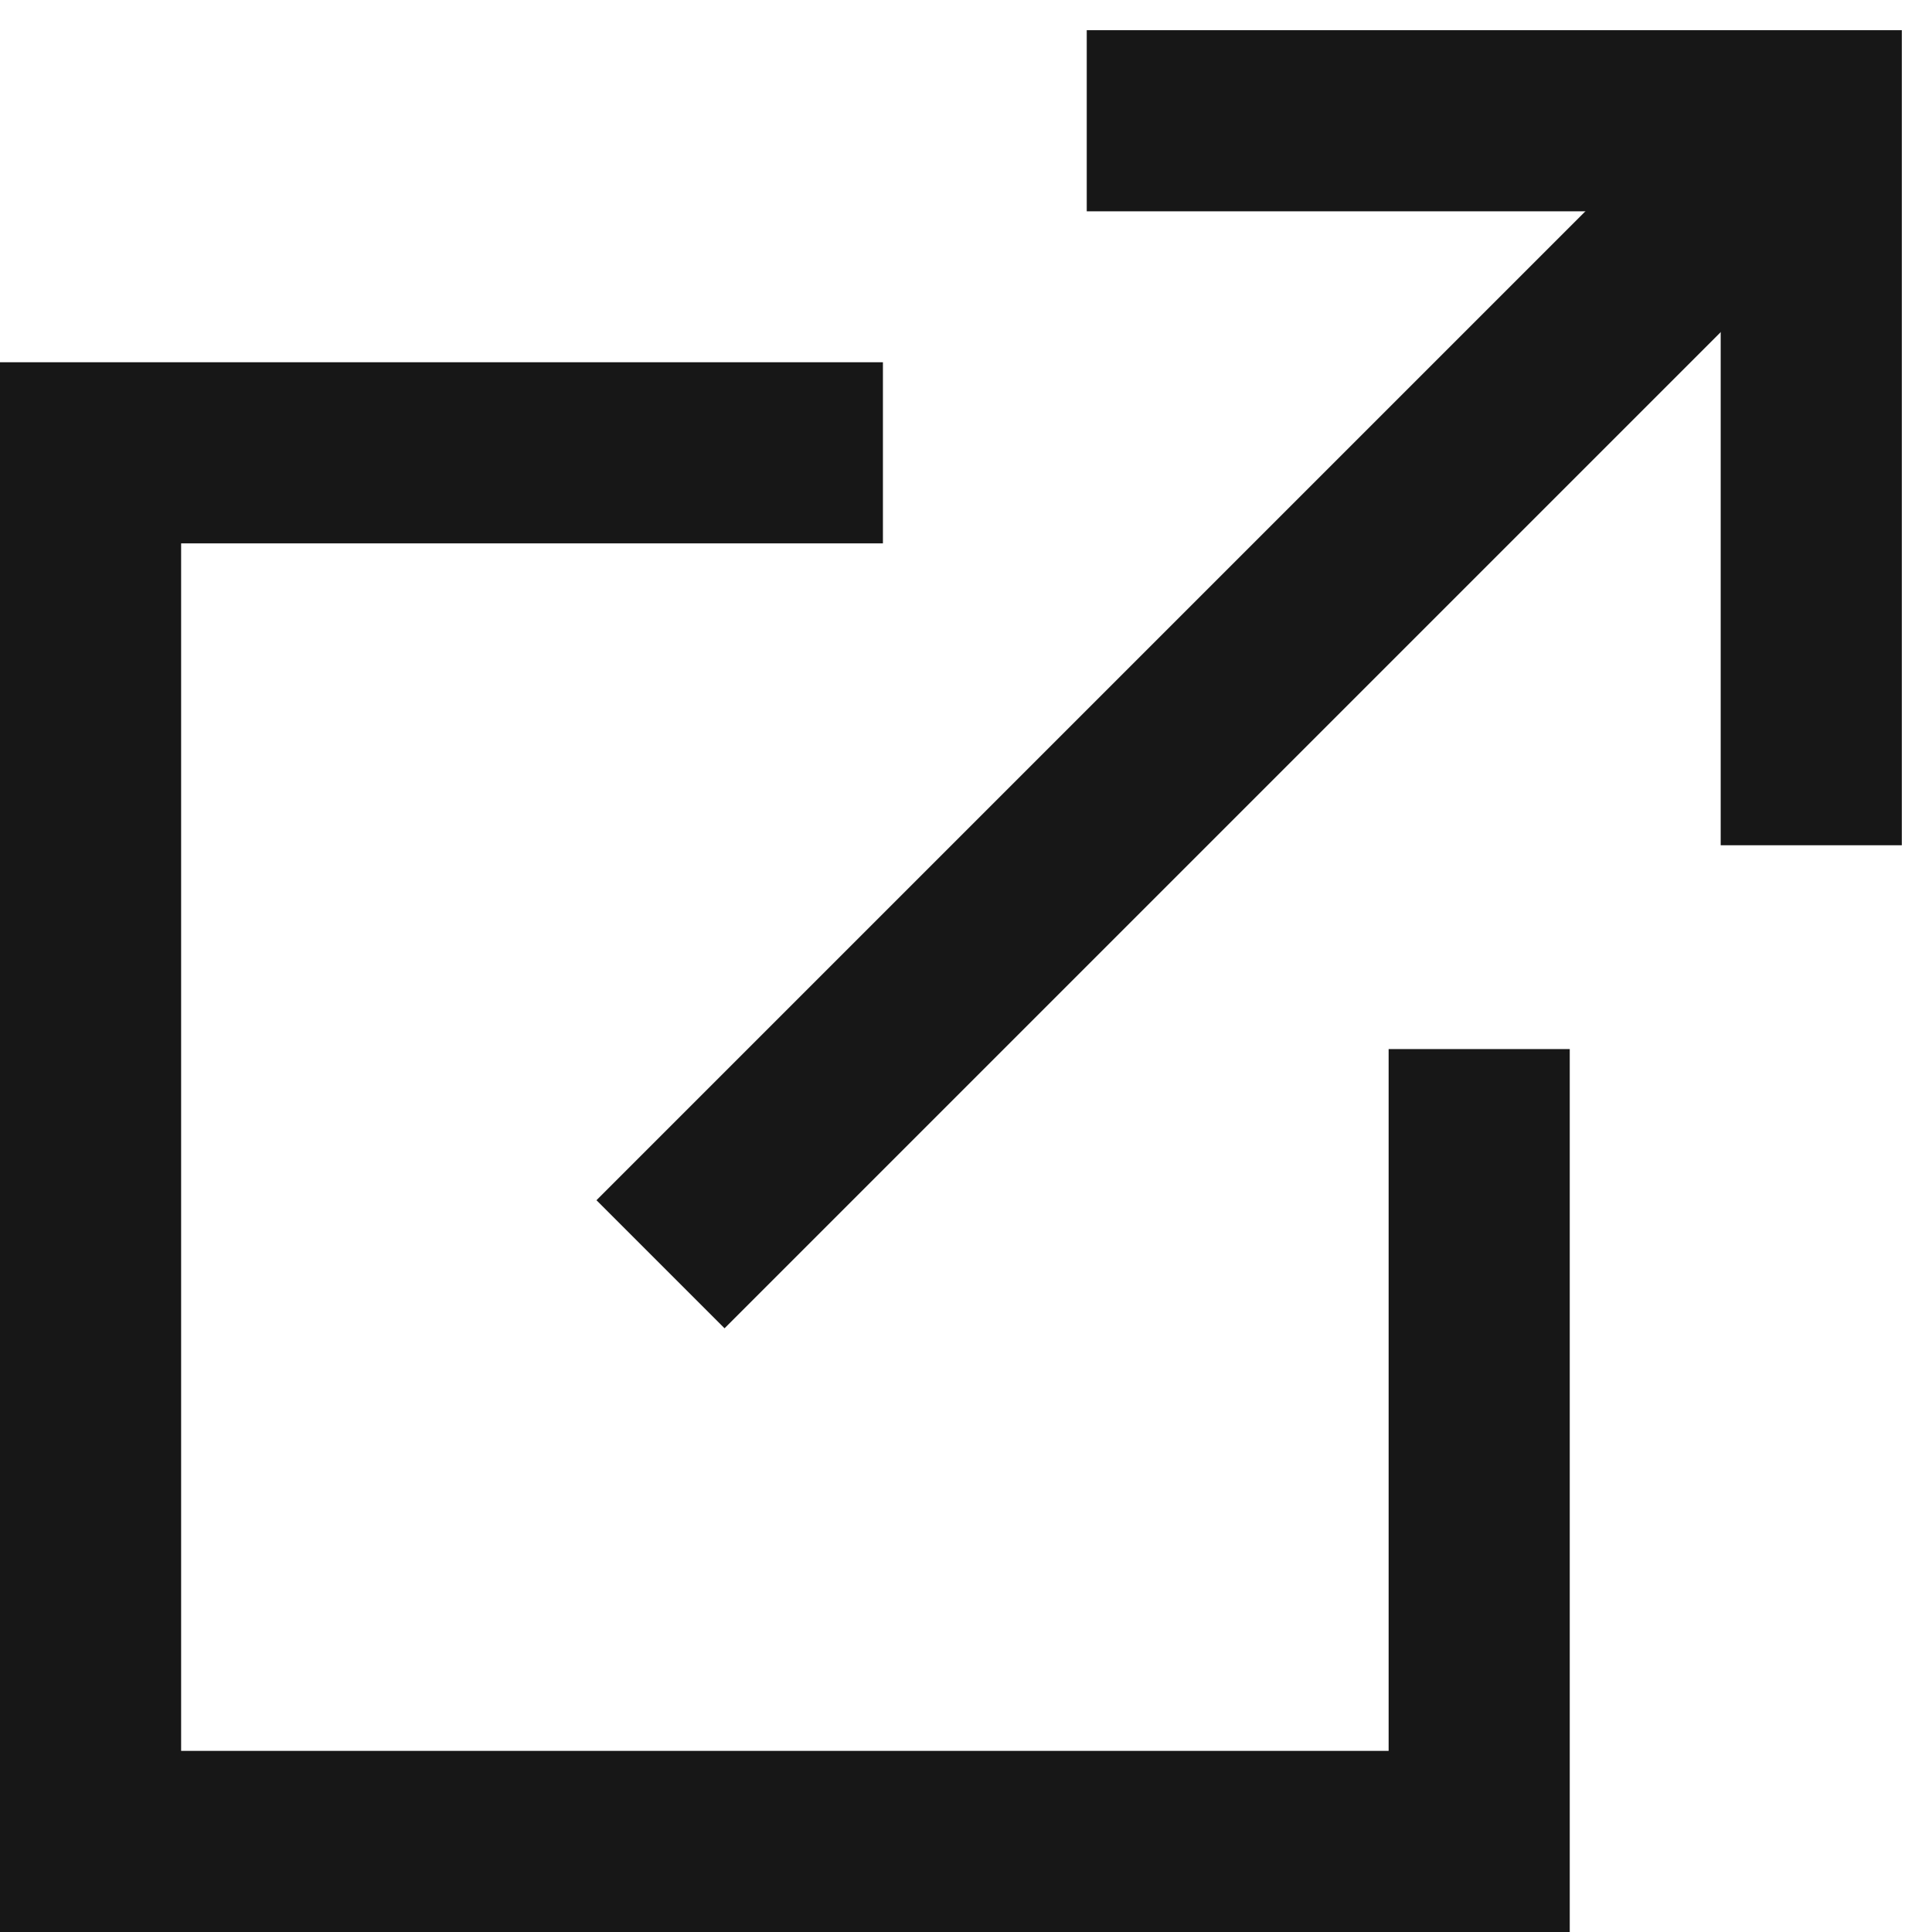
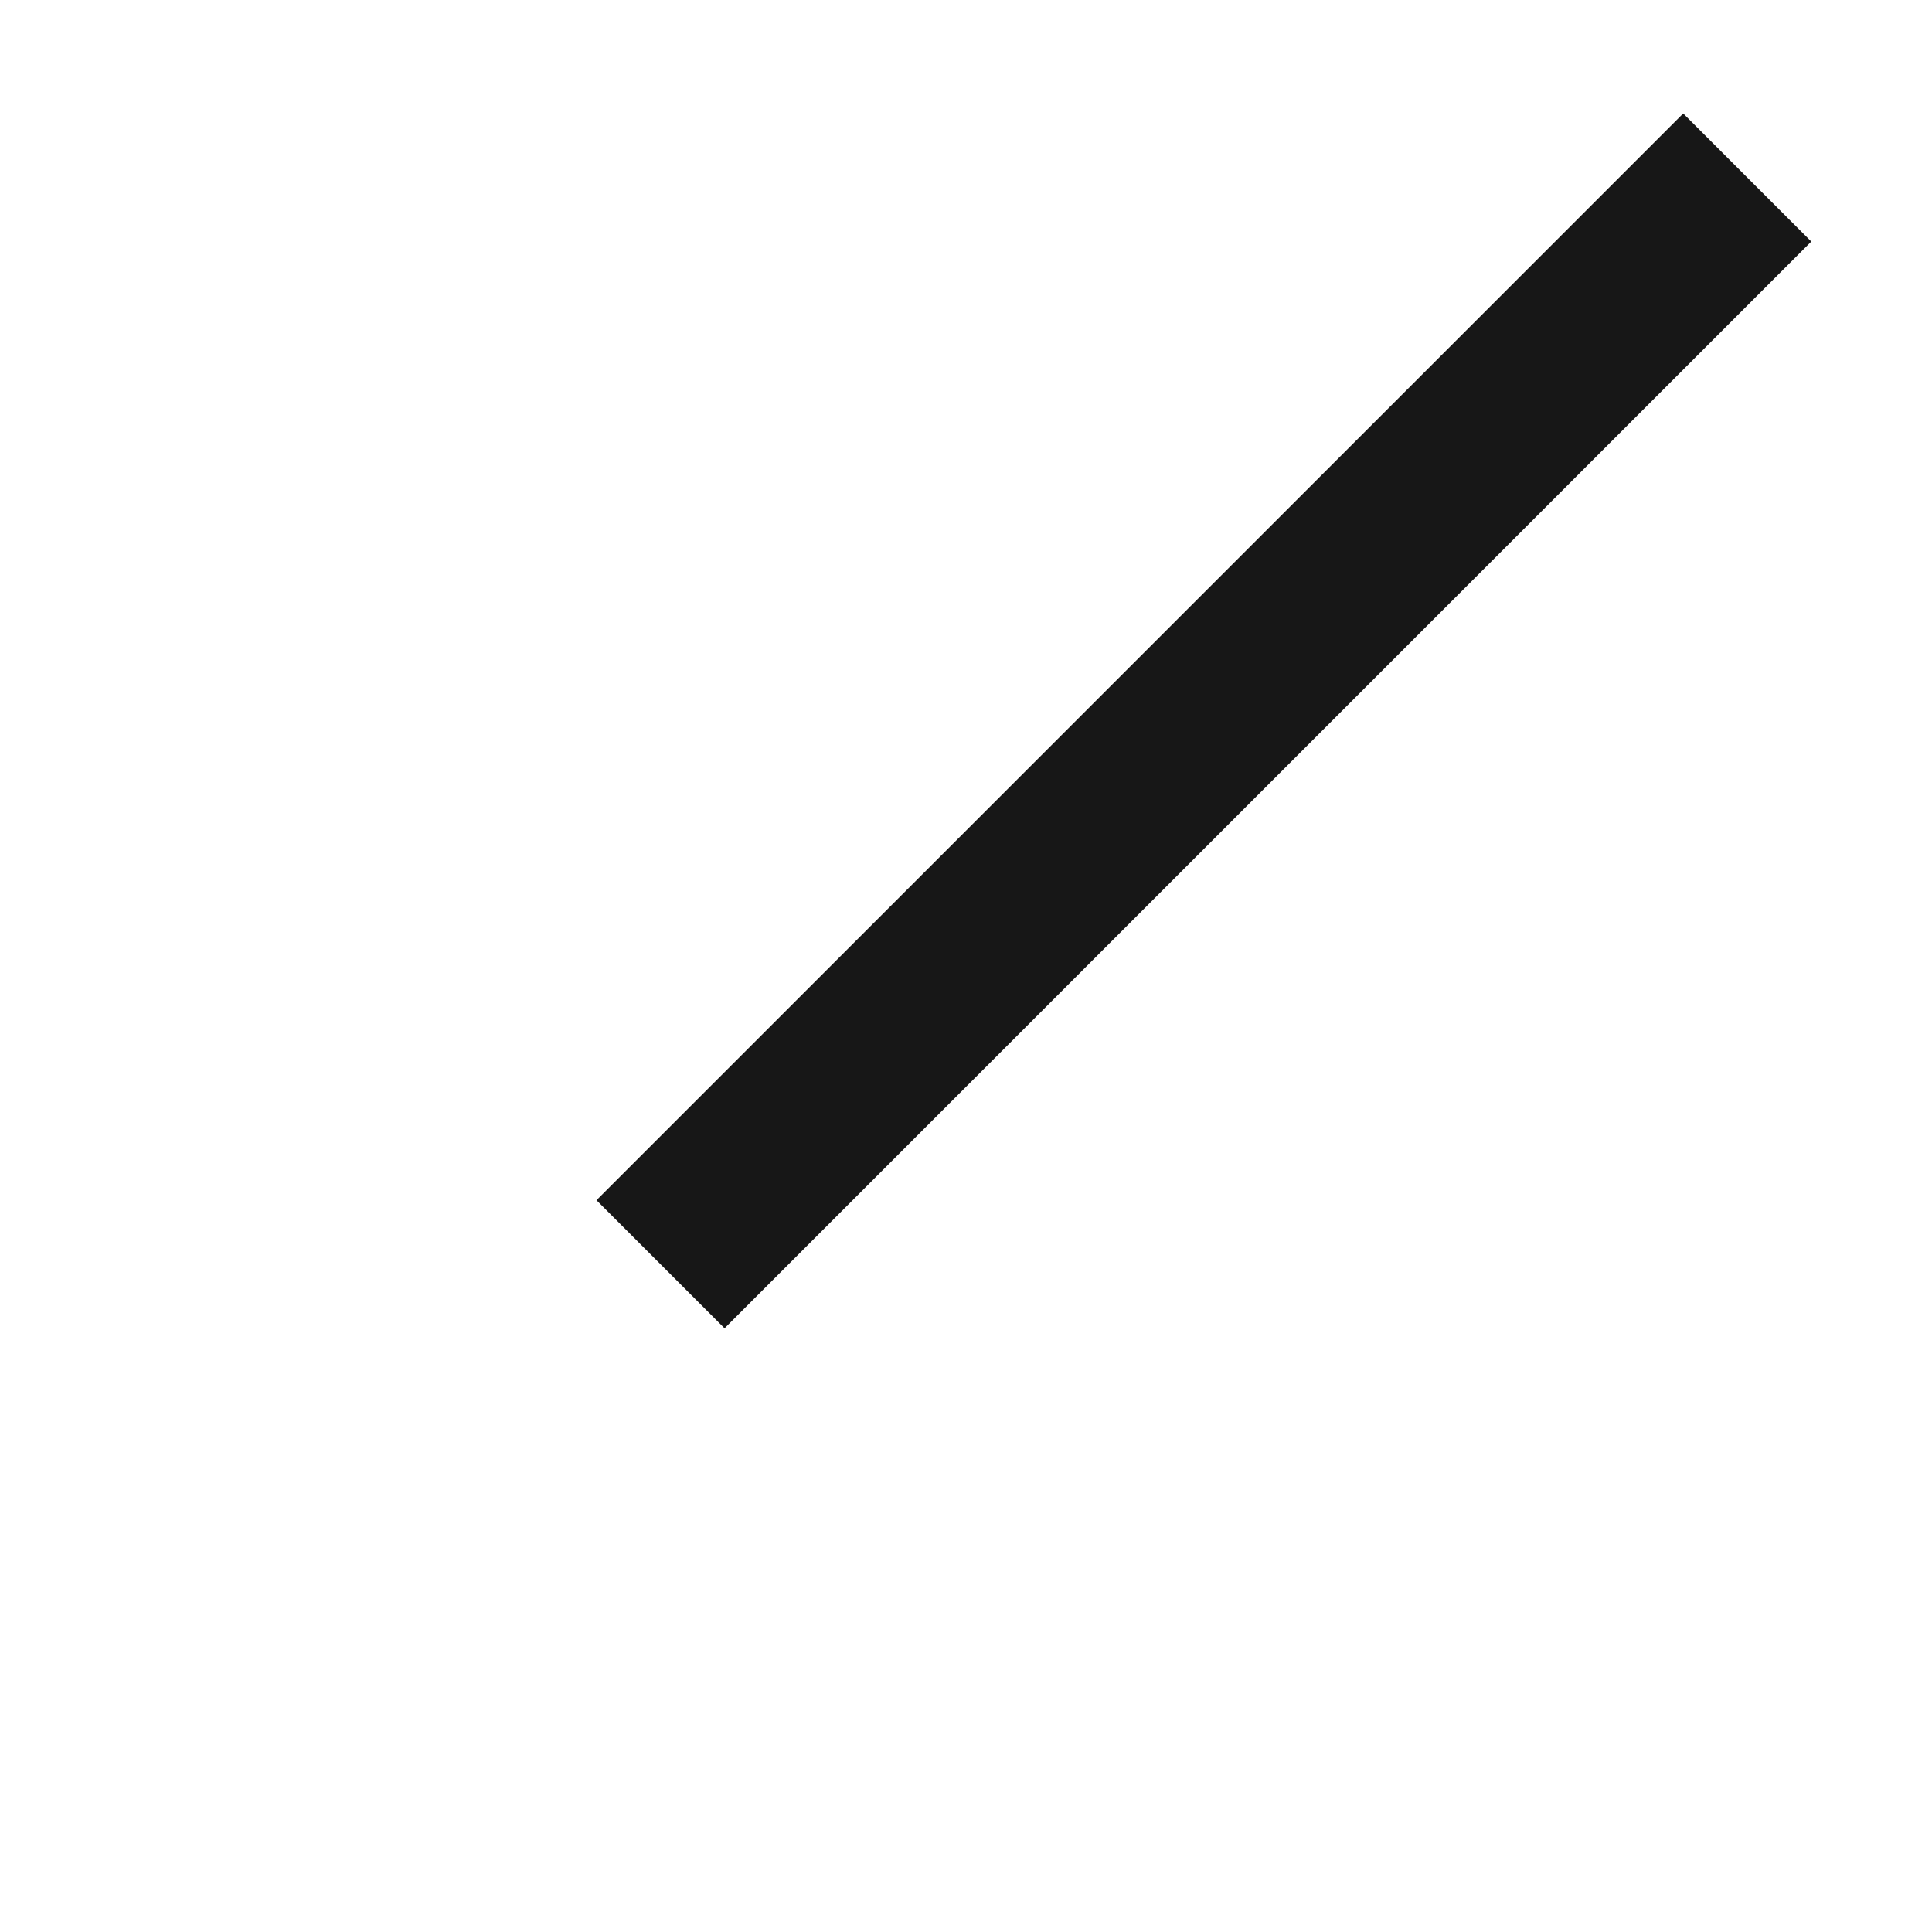
<svg xmlns="http://www.w3.org/2000/svg" width="16" height="16" viewBox="0 0 16 16" fill="none">
-   <path fill-rule="evenodd" clip-rule="evenodd" d="M7.312 4.5H1.5V14.5H11.5V8.688H13V14.5V16H11.5H1.5H0V14.5V4.5V3H1.5H7.312V4.5Z" fill="#171717" />
  <line x1="5.47" y1="10.47" x2="14.47" y2="1.47" stroke="#171717" stroke-width="1.5" />
-   <path d="M9 1H15V7" stroke="#171717" stroke-width="1.5" />
</svg>